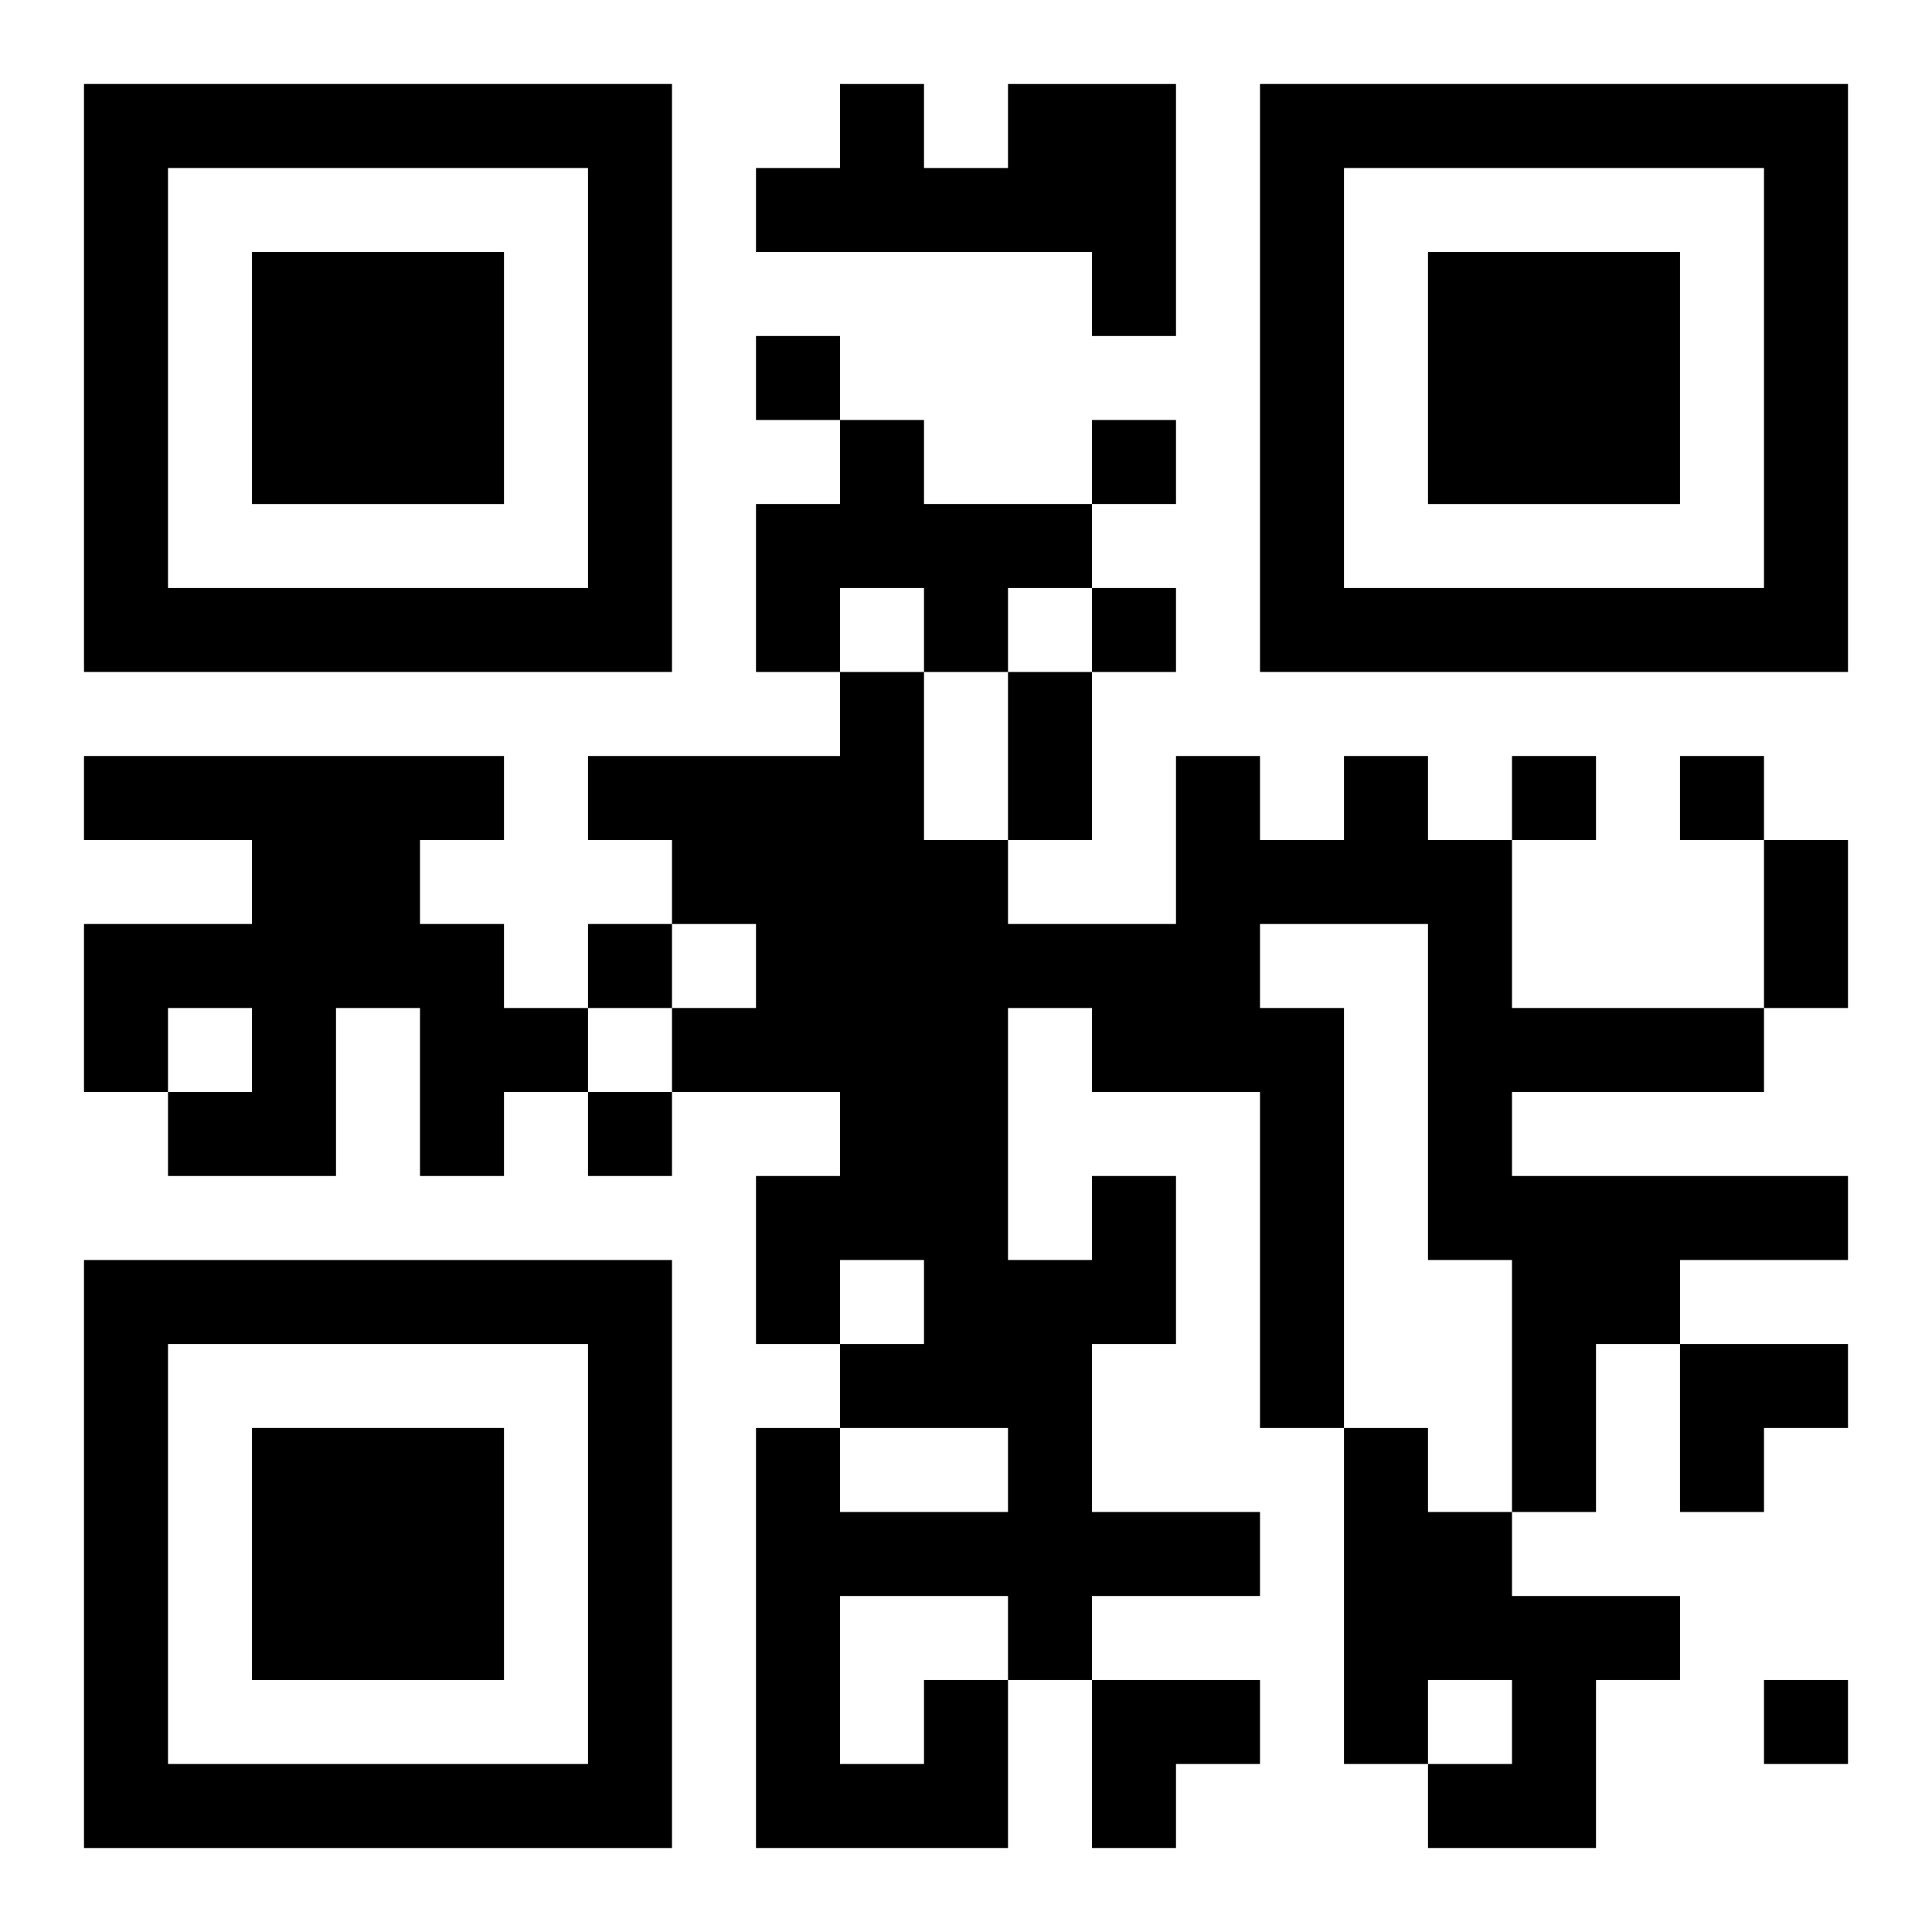
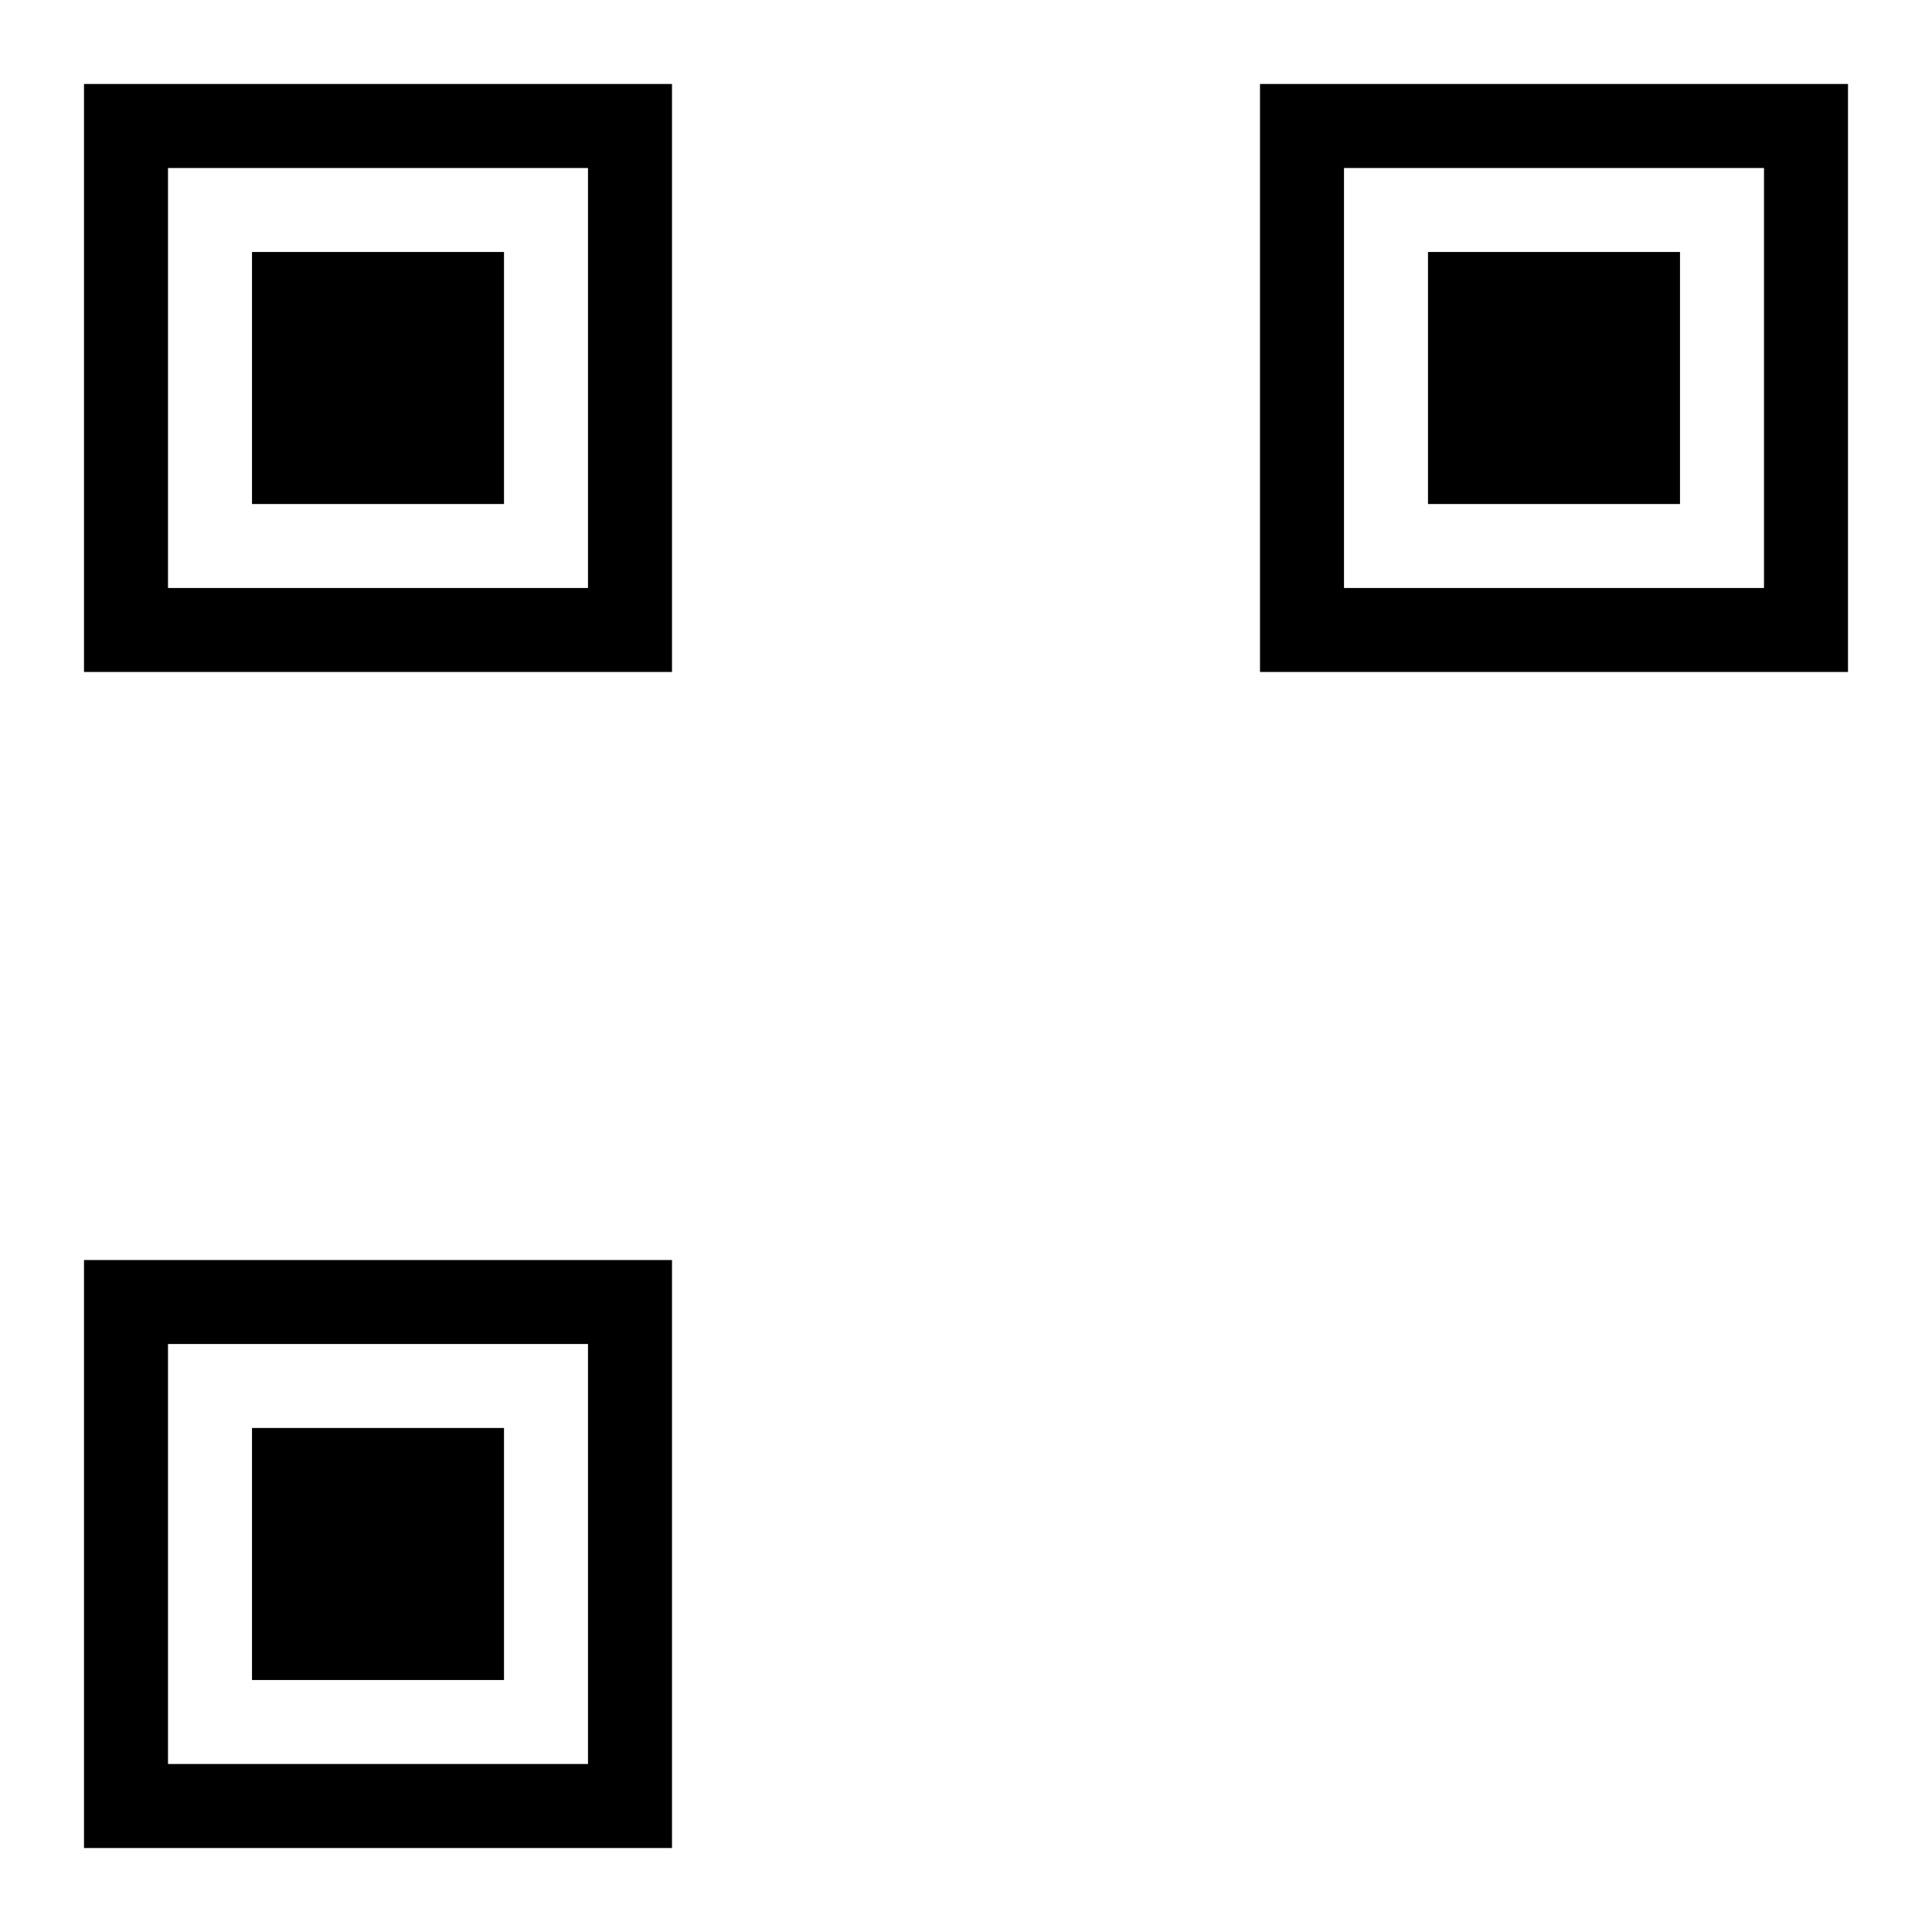
<svg xmlns="http://www.w3.org/2000/svg" xmlns:xlink="http://www.w3.org/1999/xlink" width="250" height="250" baseProfile="full" version="1.1" viewBox="-1 -1 23 23">
  <symbol id="a">
    <path d="m0 7v7h7v-7h-7zm1 1h5v5h-5v-5zm1 1v3h3v-3h-3z" />
  </symbol>
  <use y="-7" xlink:href="#a" />
  <use y="7" xlink:href="#a" />
  <use x="14" y="-7" xlink:href="#a" />
-   <path d="m11 0h2v3h-1v-1h-4v-1h1v-1h1v1h1v-1m-2 4h1v1h2v1h-1v1h-1v-1h-1v1h-1v-2h1v-1m-9 4h5v1h-1v1h1v1h1v1h-1v1h-1v-2h-1v2h-2v-1h1v-1h-1v1h-1v-2h2v-1h-2v-1m15 8h1v1h1v1h2v1h-1v2h-2v-1h1v-1h-1v1h-1v-4m-5 3h1v2h-3v-5h1v1h2v-1h-2v-1h1v-1h-1v1h-1v-2h1v-1h-2v-1h1v-1h-1v-1h-1v-1h3v-1h1v2h1v1h2v-2h1v1h1v-1h1v1h1v2h3v1h-3v1h4v1h-2v1h-1v2h-1v-3h-1v-4h-2v1h1v5h-1v-4h-2v-1h-1v3h1v-1h1v2h-1v2h2v1h-2v1h-1v-1h-2v2h1v-1m-2-16v1h1v-1h-1m4 1v1h1v-1h-1m0 2v1h1v-1h-1m5 2v1h1v-1h-1m2 0v1h1v-1h-1m-13 2v1h1v-1h-1m0 2v1h1v-1h-1m14 7v1h1v-1h-1m-9-12h1v2h-1v-2m9 2h1v2h-1v-2m-1 6h2v1h-1v1h-1zm-7 4h2v1h-1v1h-1z" />
</svg>